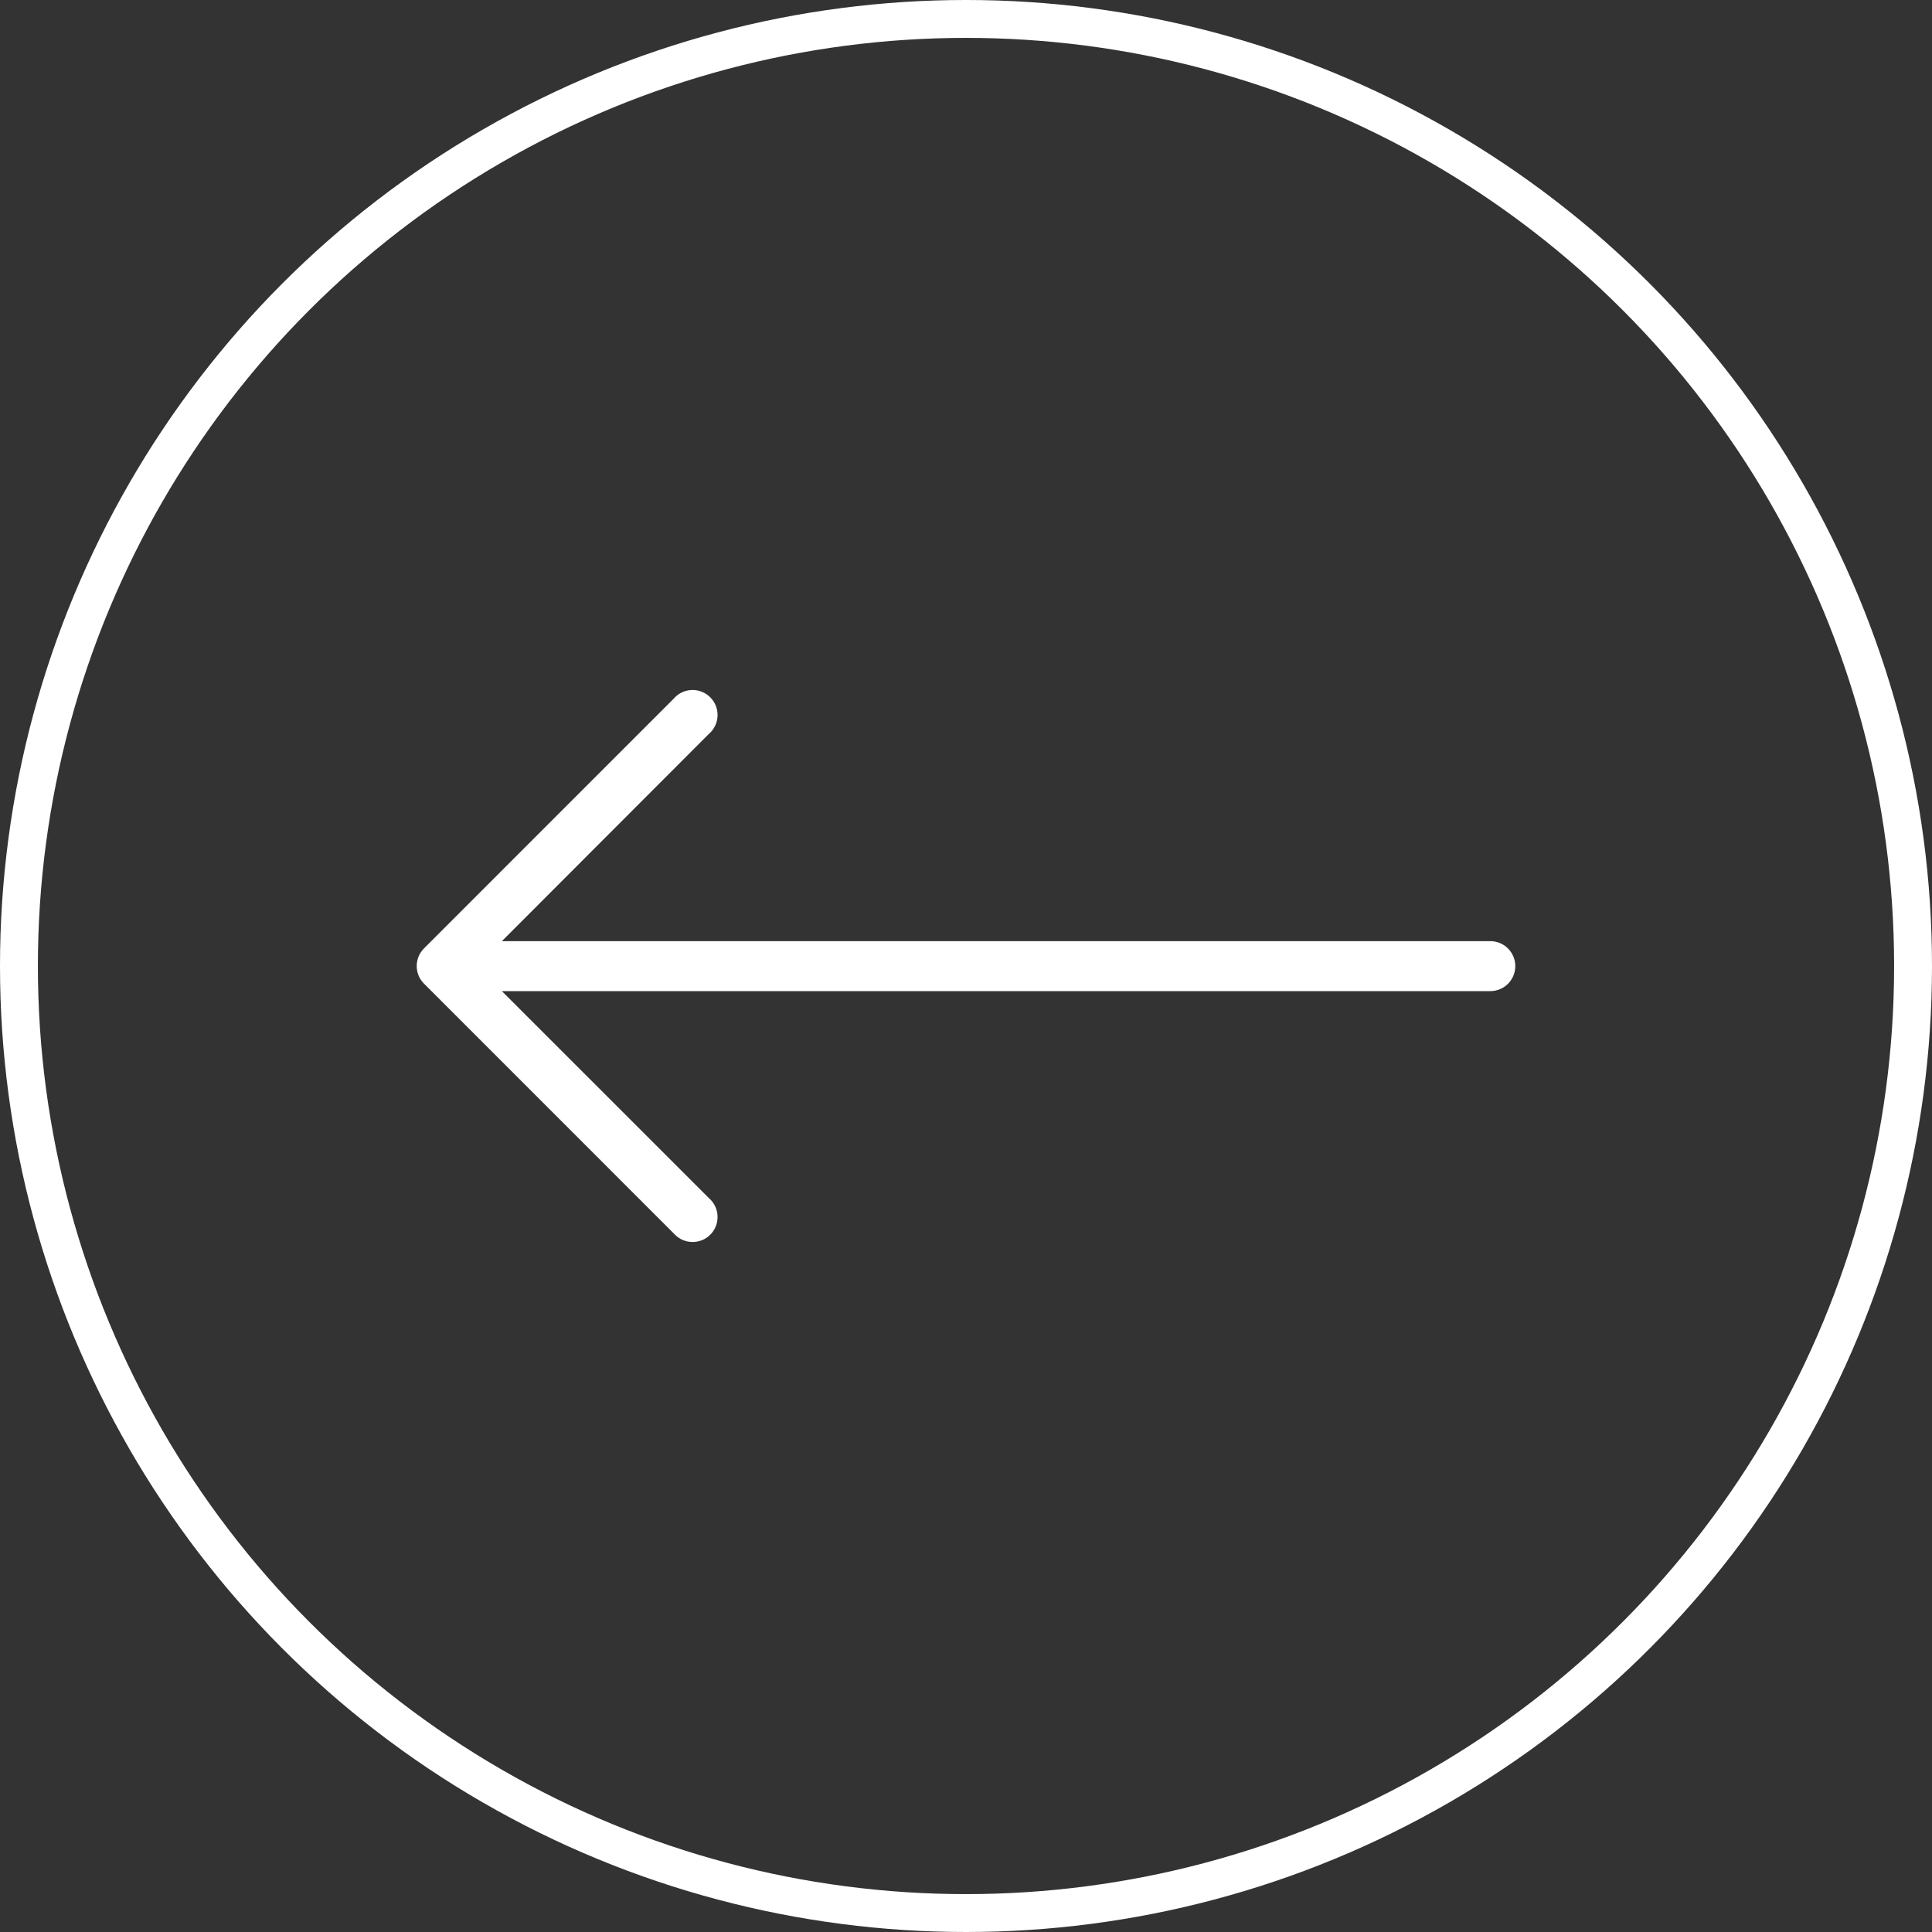
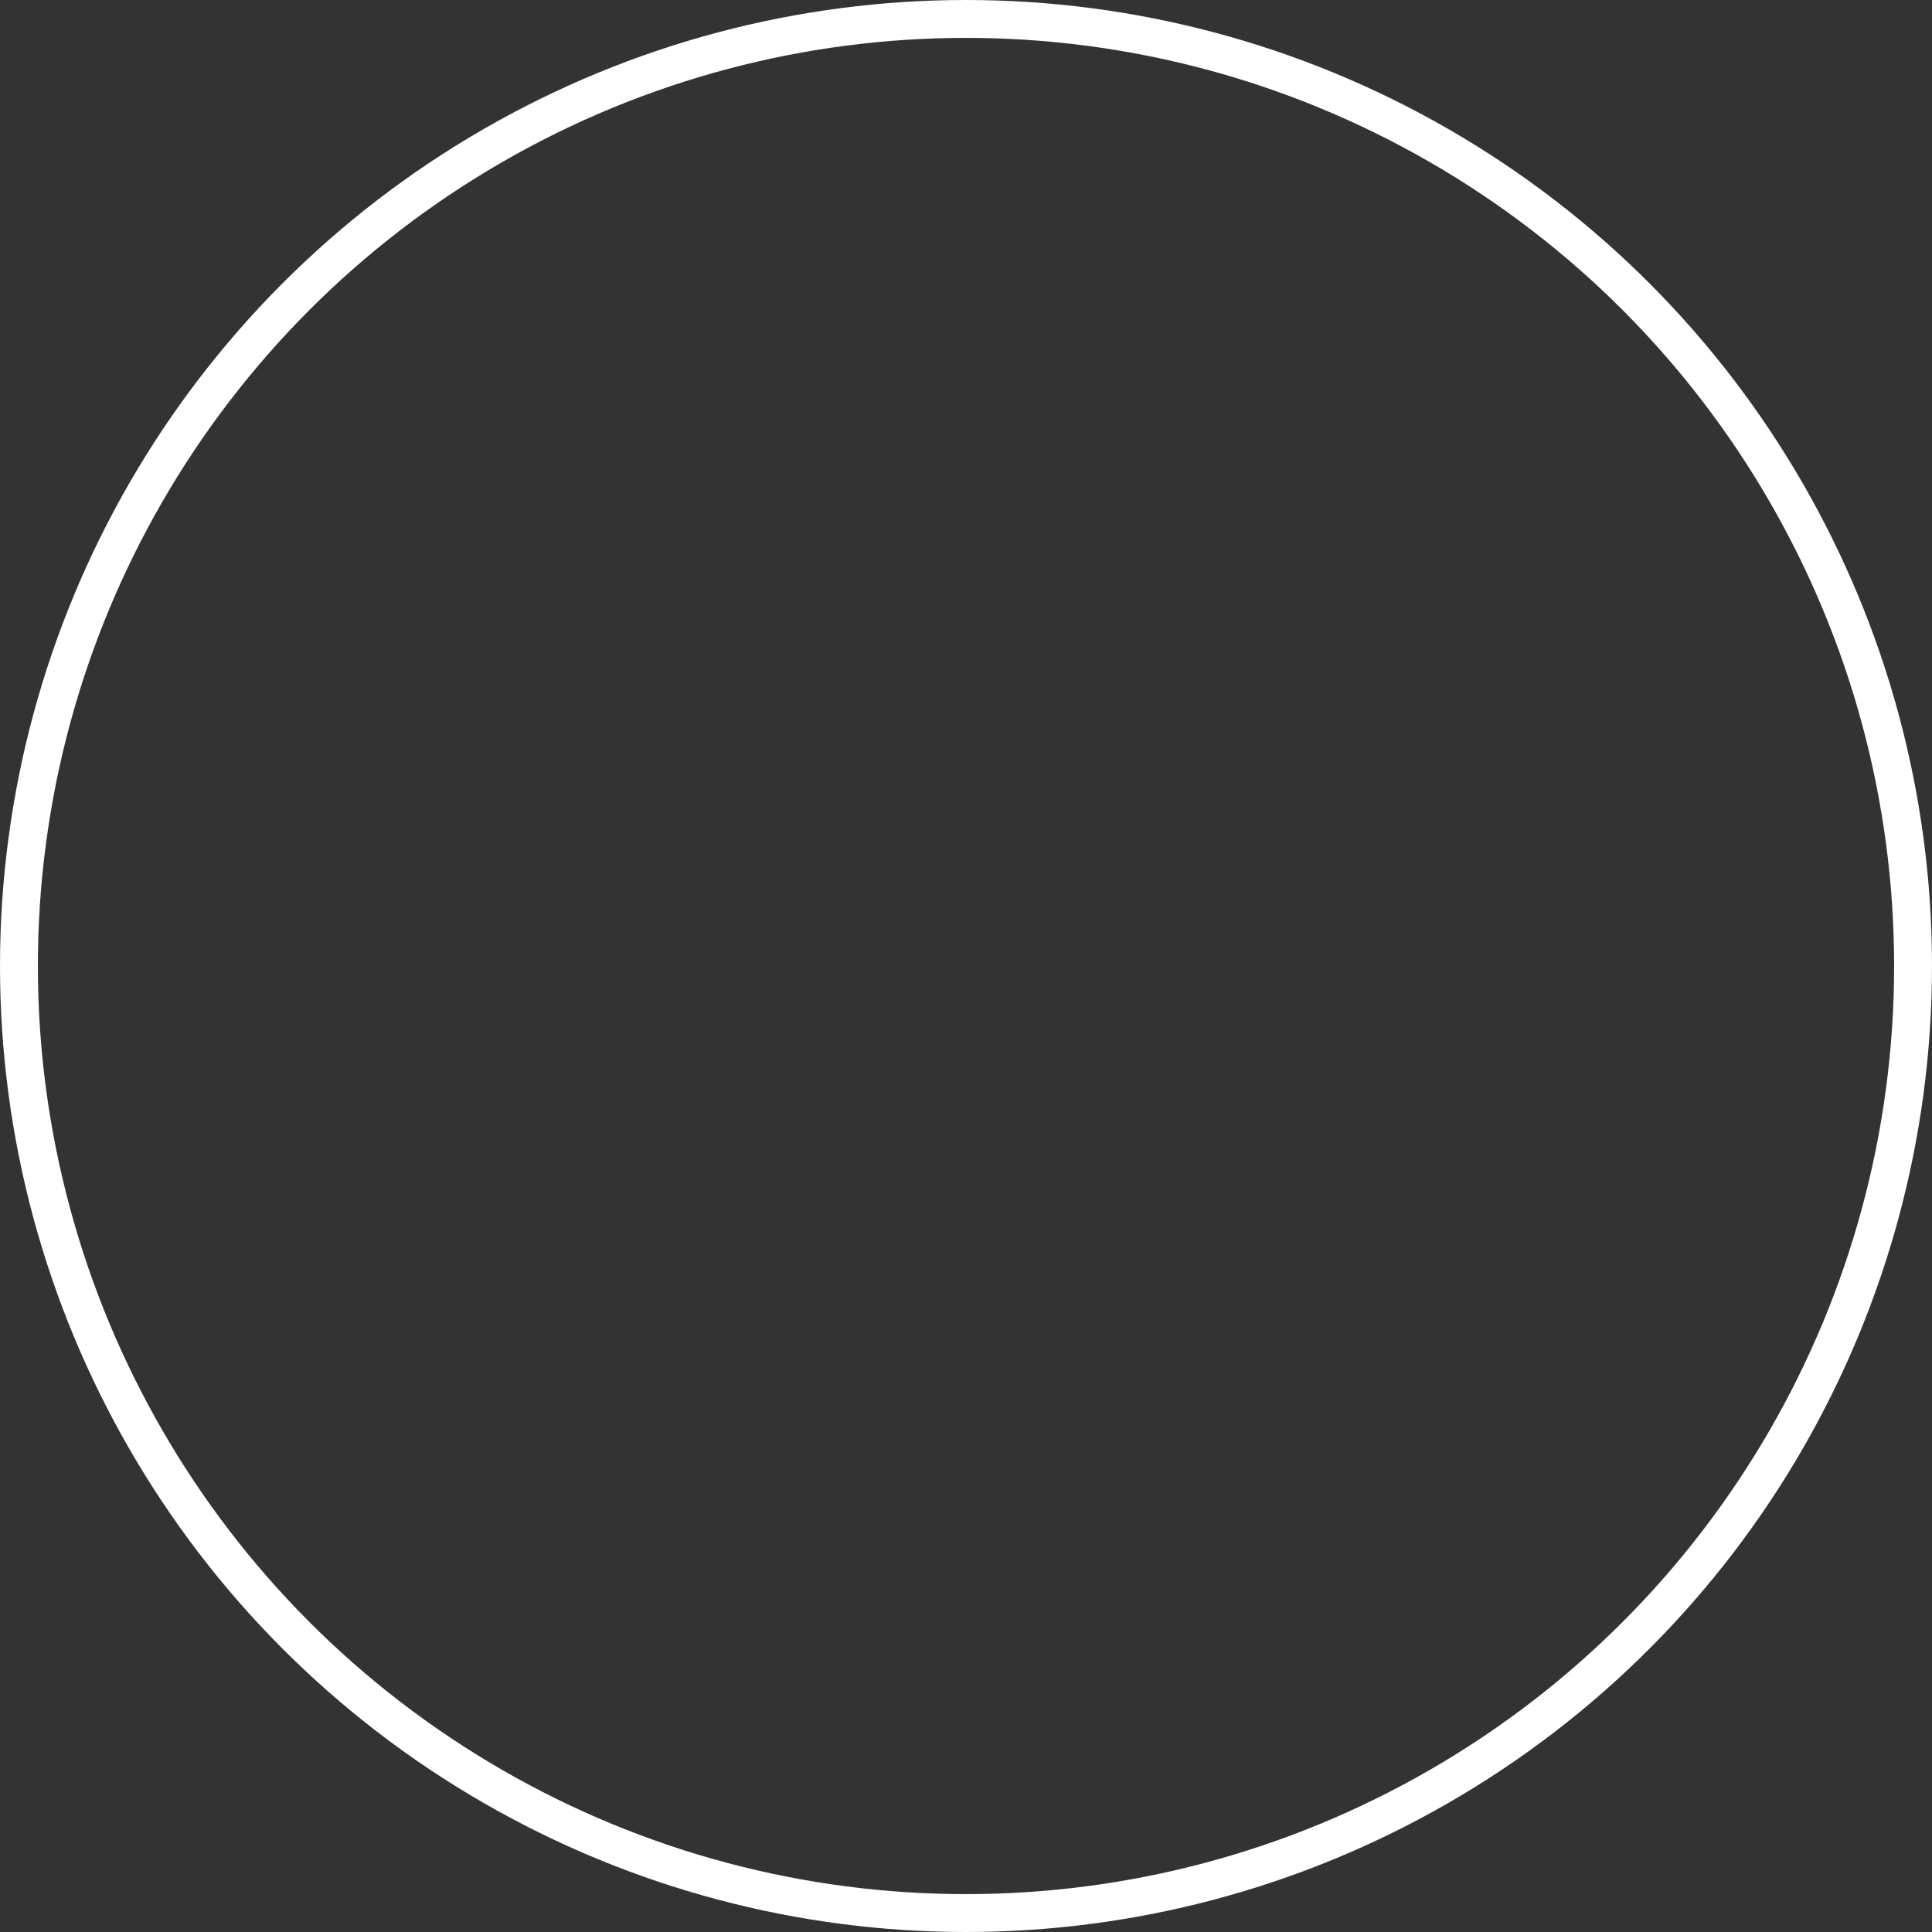
<svg xmlns="http://www.w3.org/2000/svg" width="51" height="51" viewBox="0 0 51 51" fill="none">
  <rect x="0" y="0" width="51" height="51" fill="#333333" stroke="none" />
  <g clip-path="url(#clip0_4417_3367)">
    <path d="M11.192 25.036L17.782 18.445C18.019 18.168 18.435 18.136 18.712 18.373C18.988 18.61 19.02 19.026 18.784 19.302C18.762 19.328 18.738 19.352 18.712 19.374L13.248 24.844L39.341 24.844C39.705 24.844 40 25.14 40 25.503C40 25.867 39.705 26.163 39.341 26.163L13.248 26.163L18.712 31.626C18.988 31.863 19.02 32.279 18.784 32.556C18.547 32.832 18.131 32.864 17.854 32.627C17.828 32.605 17.805 32.581 17.782 32.556L11.192 25.965C10.936 25.708 10.936 25.293 11.192 25.036Z" fill="white" />
  </g>
  <circle cx="25.5" cy="25.5" r="25" stroke="white" />
  <defs>
    <clipPath id="clip0_4417_3367">
-       <rect width="29" height="29" fill="white" transform="matrix(-1 0 0 1 40 11)" />
-     </clipPath>
+       </clipPath>
  </defs>
</svg>